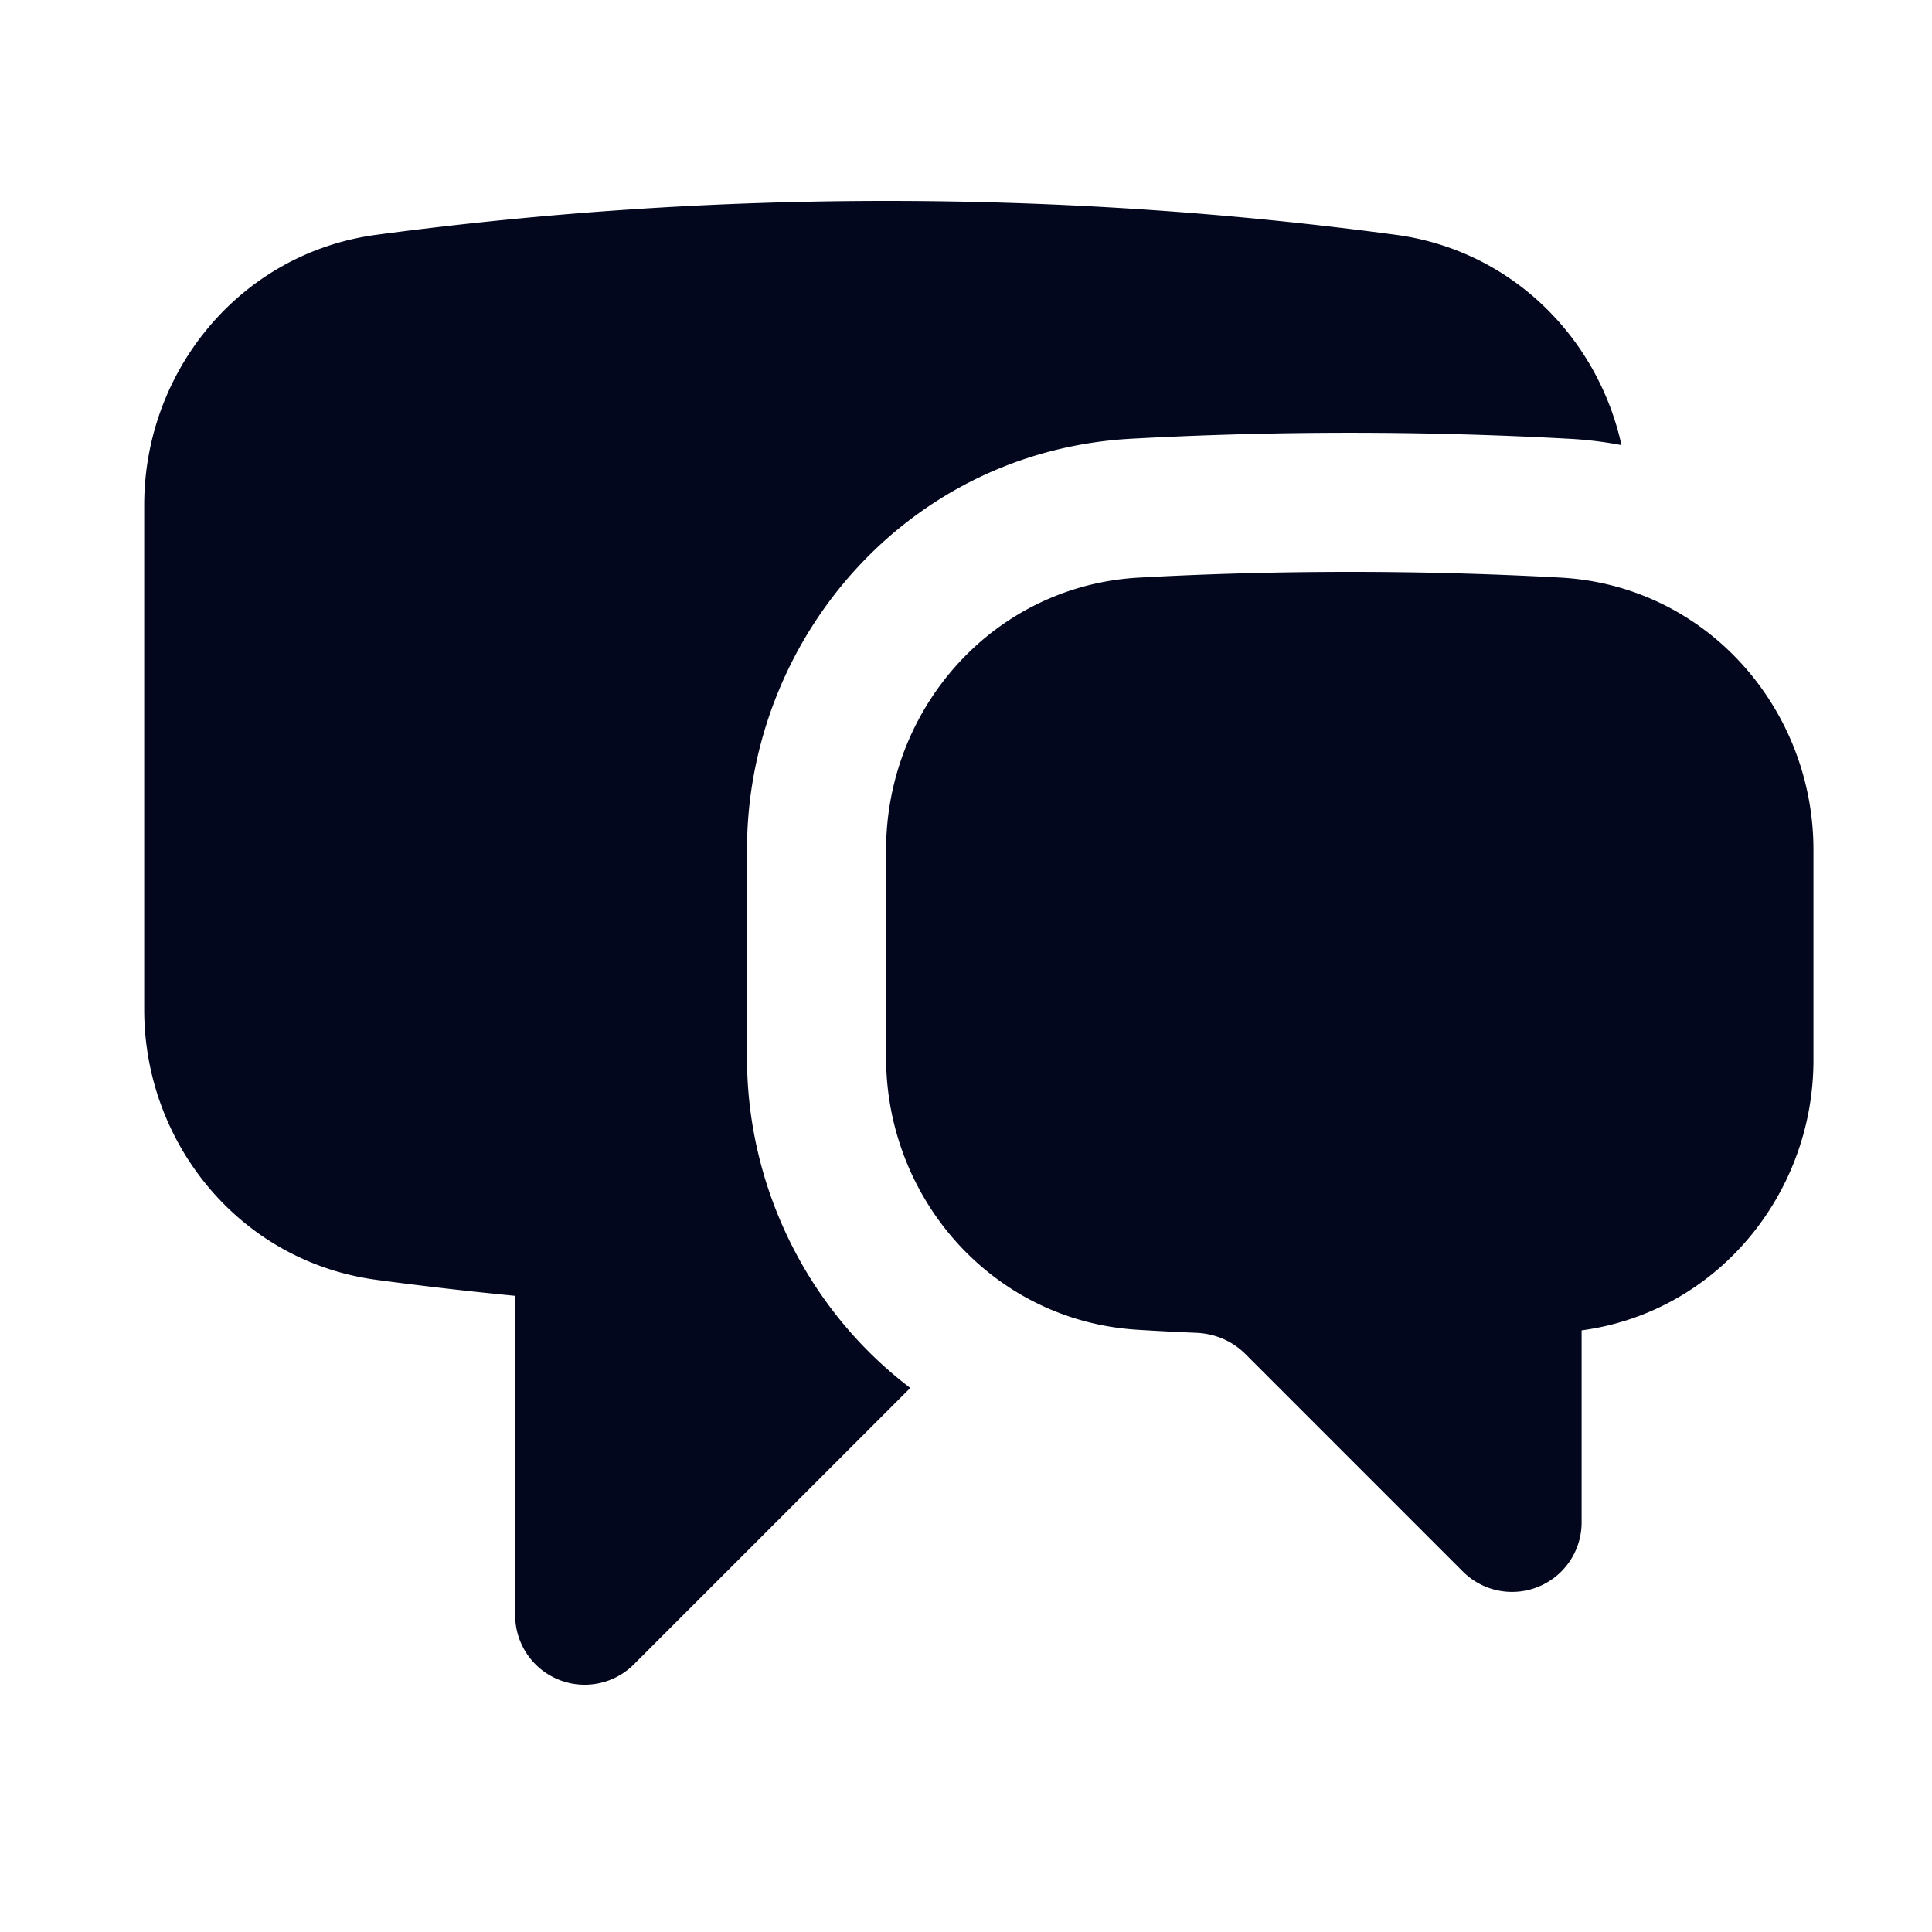
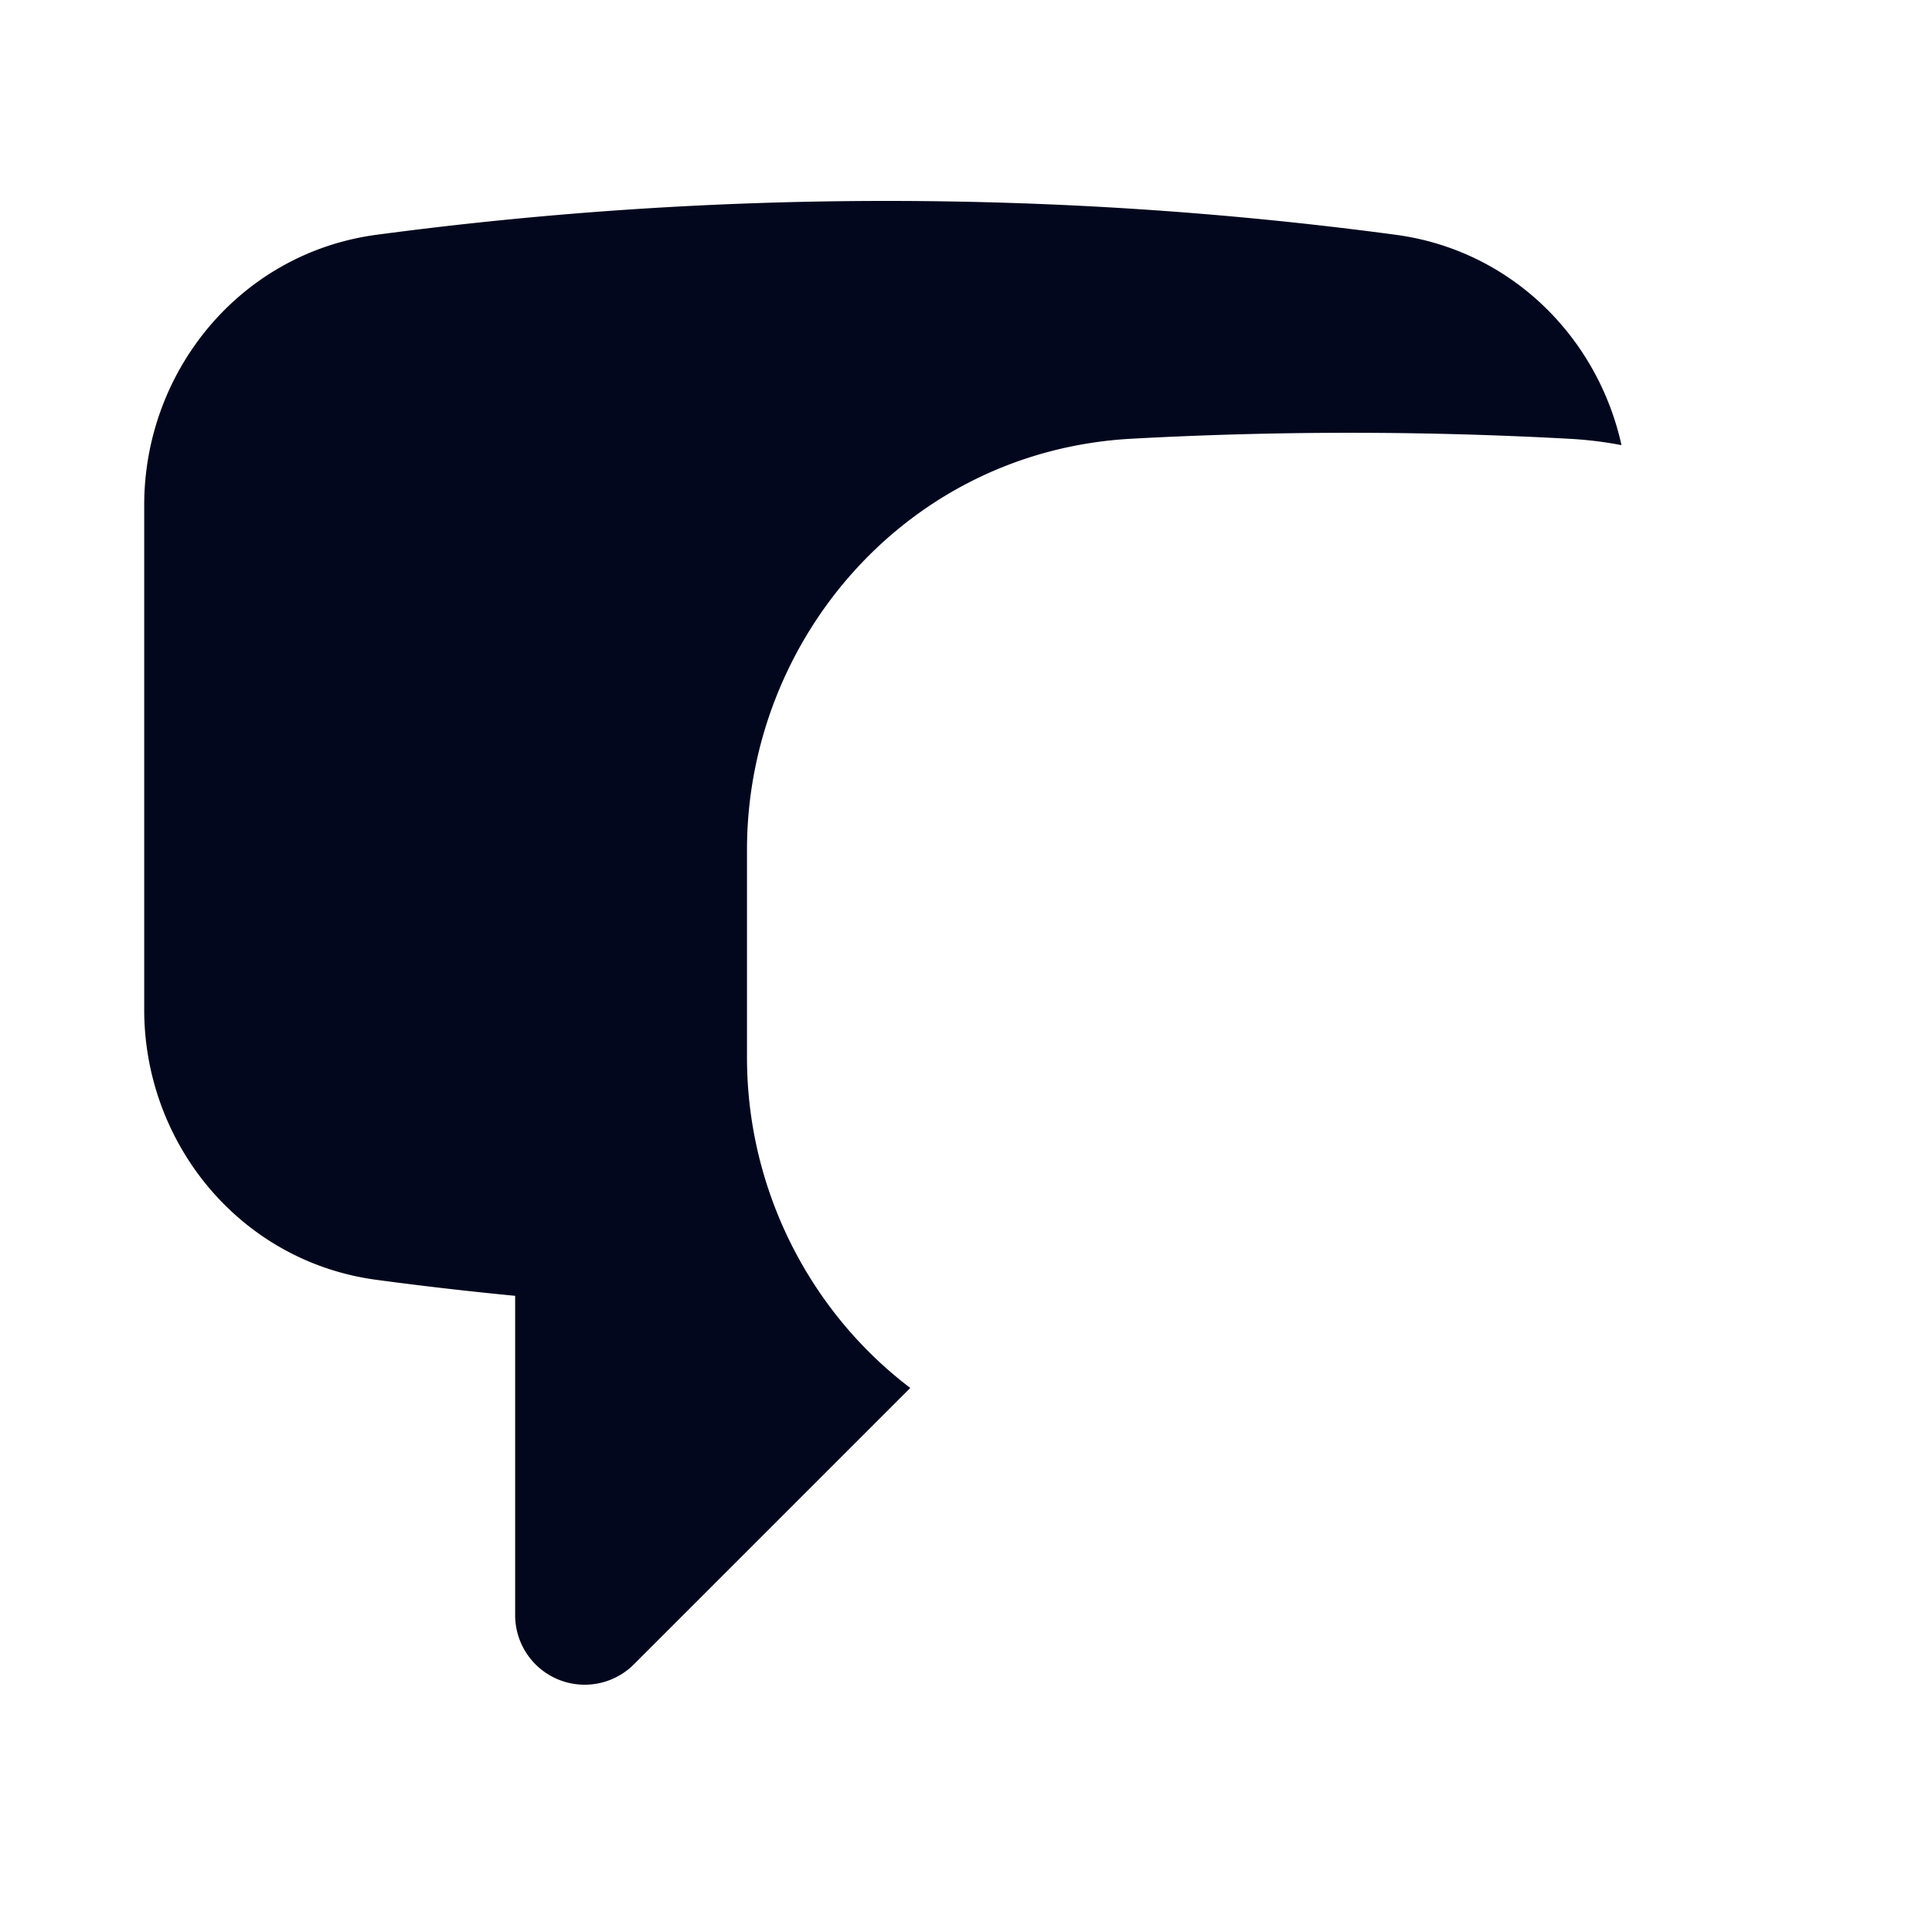
<svg xmlns="http://www.w3.org/2000/svg" width="25" height="25" fill="none">
  <g fill="#02071D">
    <path d="M4.872 3.038a50 50 0 0 1 6.594-.438c2.236 0 4.437.149 6.594.438 1.497.2 2.615 1.33 2.922 2.722a5 5 0 0 0-.692-.083 52 52 0 0 0-5.647 0c-2.902.158-4.977 2.595-4.977 5.32v2.688c0 1.696.804 3.282 2.113 4.275l-3.576 3.576a.9.9 0 0 1-1.537-.636v-4.132q-.9-.087-1.794-.207c-1.766-.236-3.006-1.767-3.006-3.496v-6.53c0-1.73 1.24-3.26 3.006-3.497" />
-     <path d="M17.466 7.4q-1.372 0-2.725.074c-1.886.103-3.275 1.692-3.275 3.523v2.688c0 1.822 1.376 3.407 3.253 3.522q.384.024.77.04c.24.012.461.11.622.27l2.819 2.819a.9.9 0 0 0 1.536-.636v-2.485c1.743-.234 3-1.755 3-3.498v-2.72c0-1.83-1.388-3.42-3.274-3.523a50 50 0 0 0-2.726-.074" />
  </g>
</svg>